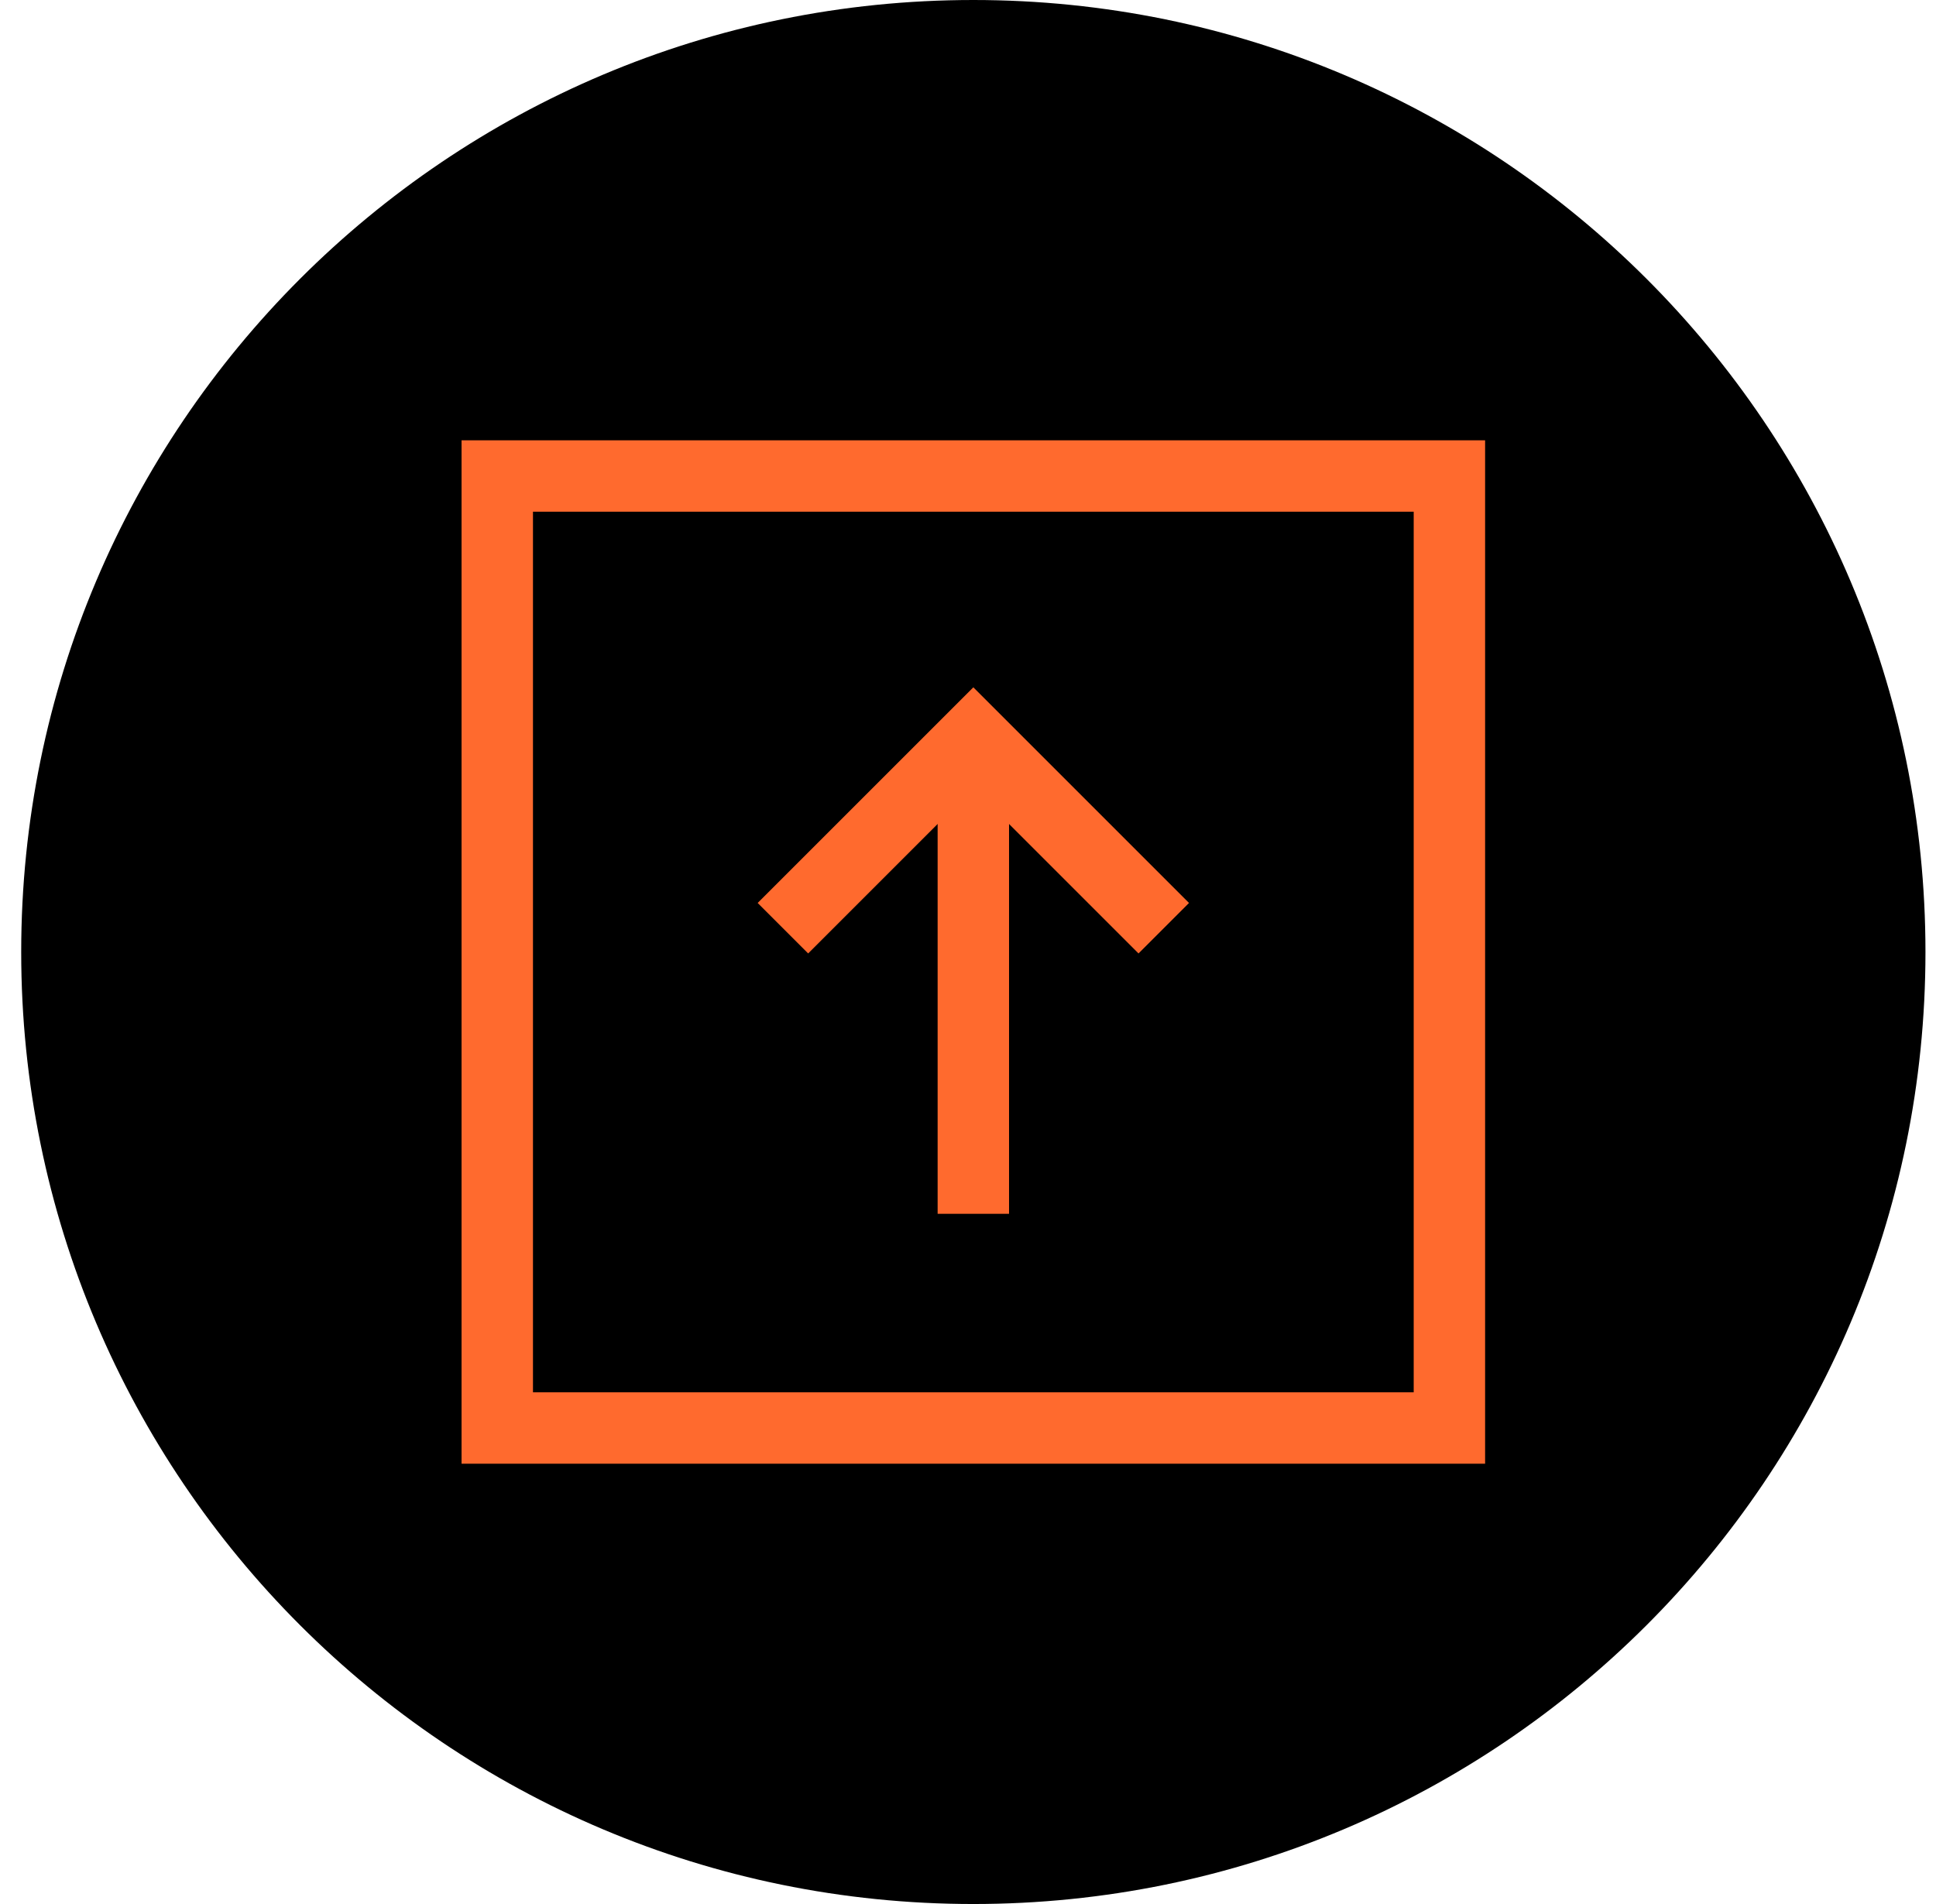
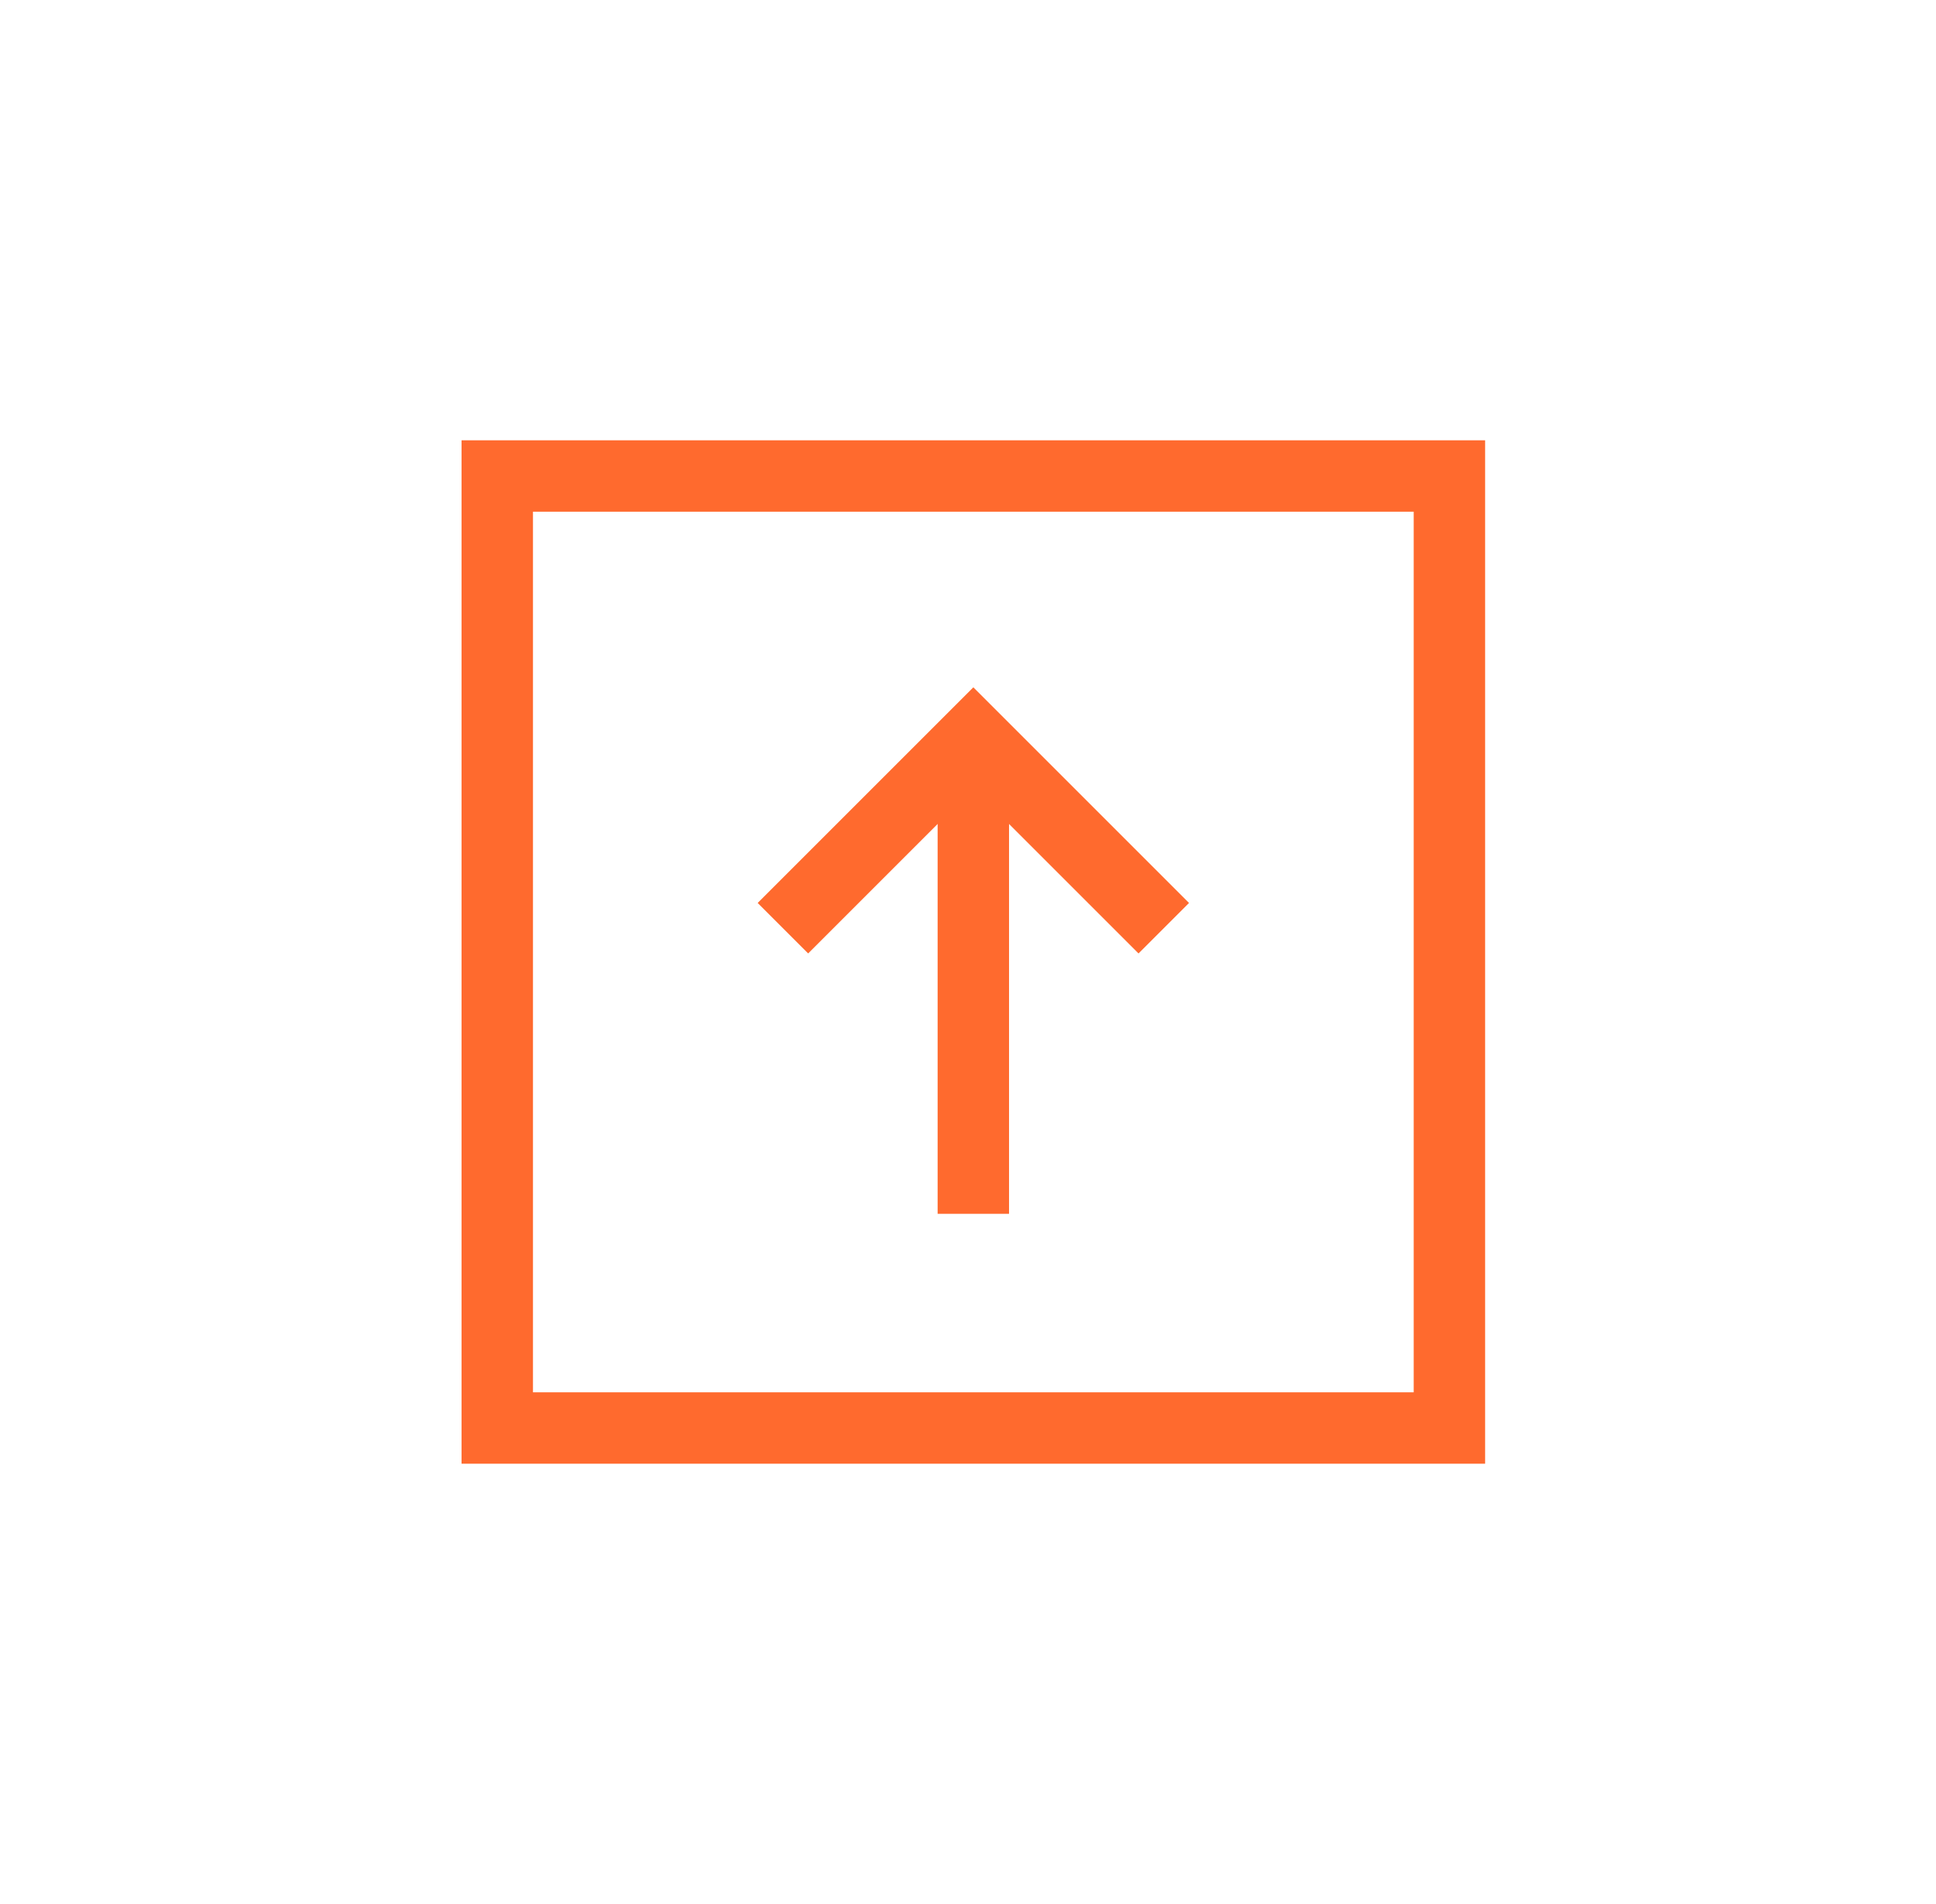
<svg xmlns="http://www.w3.org/2000/svg" width="61" height="60" viewBox="0 0 61 60" fill="none">
-   <path d="M0.668 30C0.668 13.431 14.099 0 30.668 0C47.236 0 60.668 13.431 60.668 30C60.668 46.569 47.236 60 30.668 60C14.099 60 0.668 46.569 0.668 30Z" fill="black" />
  <path d="M15.668 15H45.668V45H15.668V15Z" stroke="#FF6A2E" stroke-width="2.25" />
  <path d="M24.668 29.25L30.668 23.25L36.668 29.25" stroke="#FF6A2E" stroke-width="2.25" />
  <path d="M30.668 38.25V23.25" stroke="#FF6A2E" stroke-width="2.25" />
</svg>